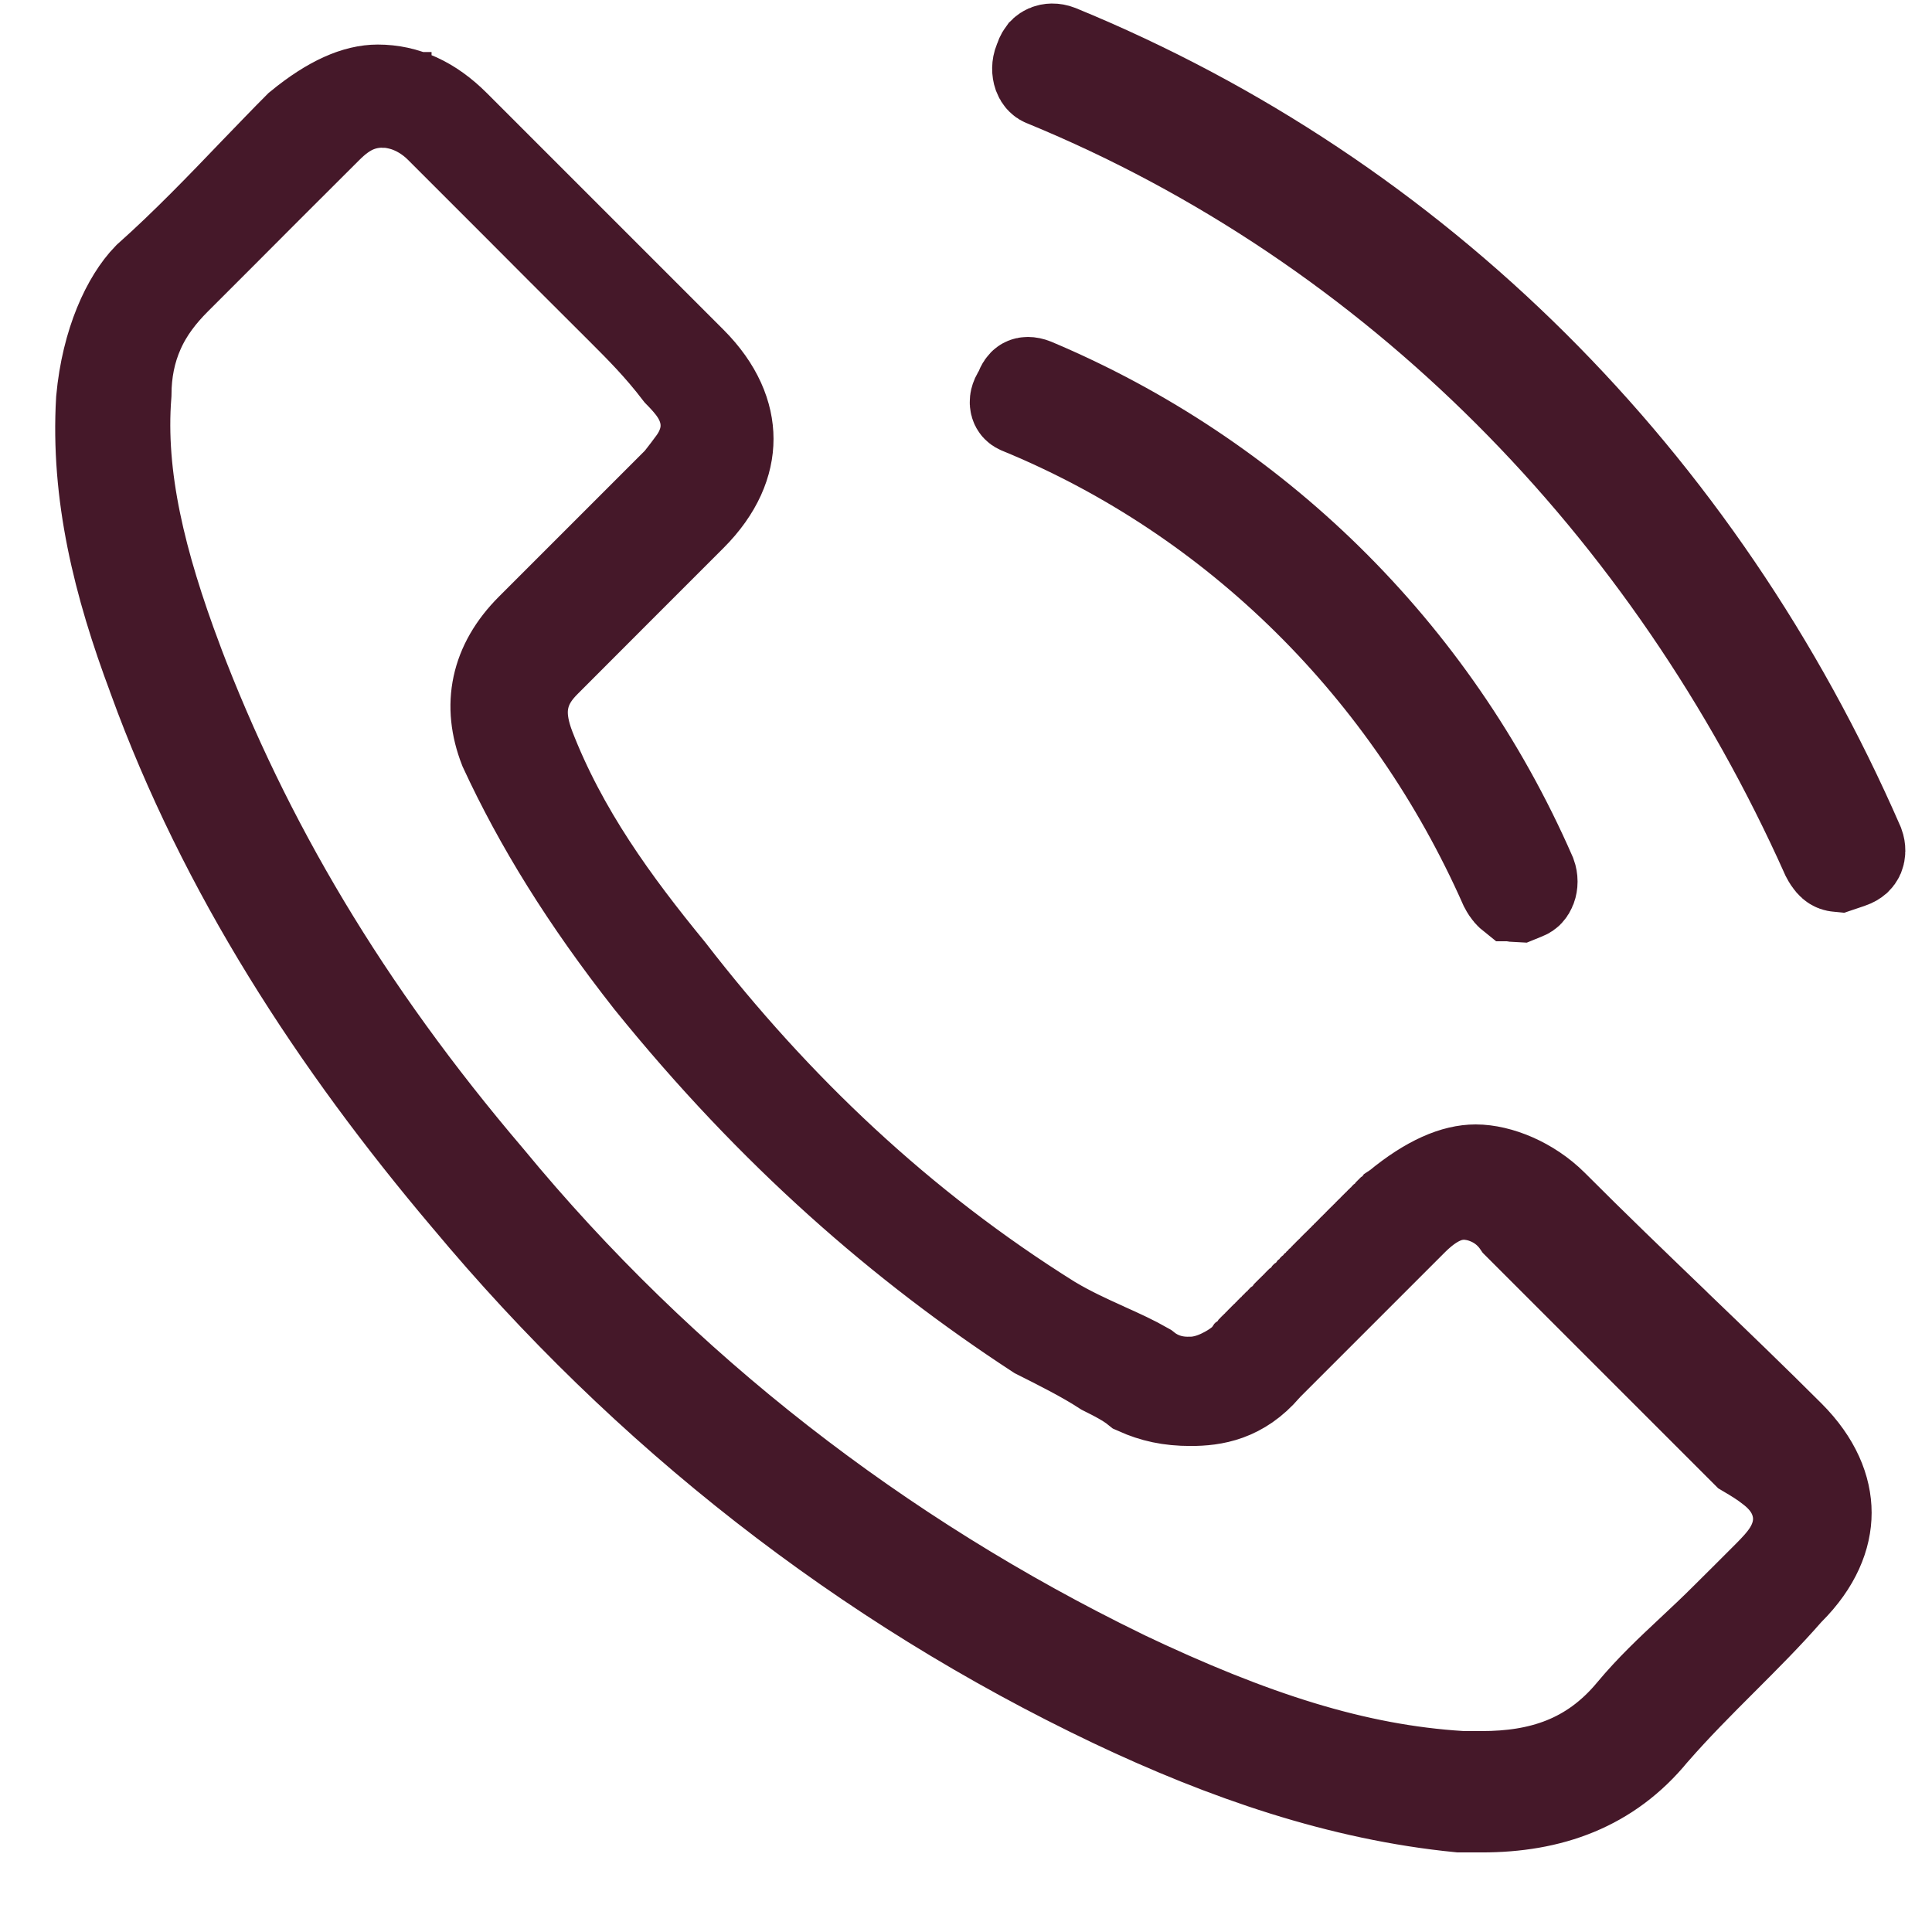
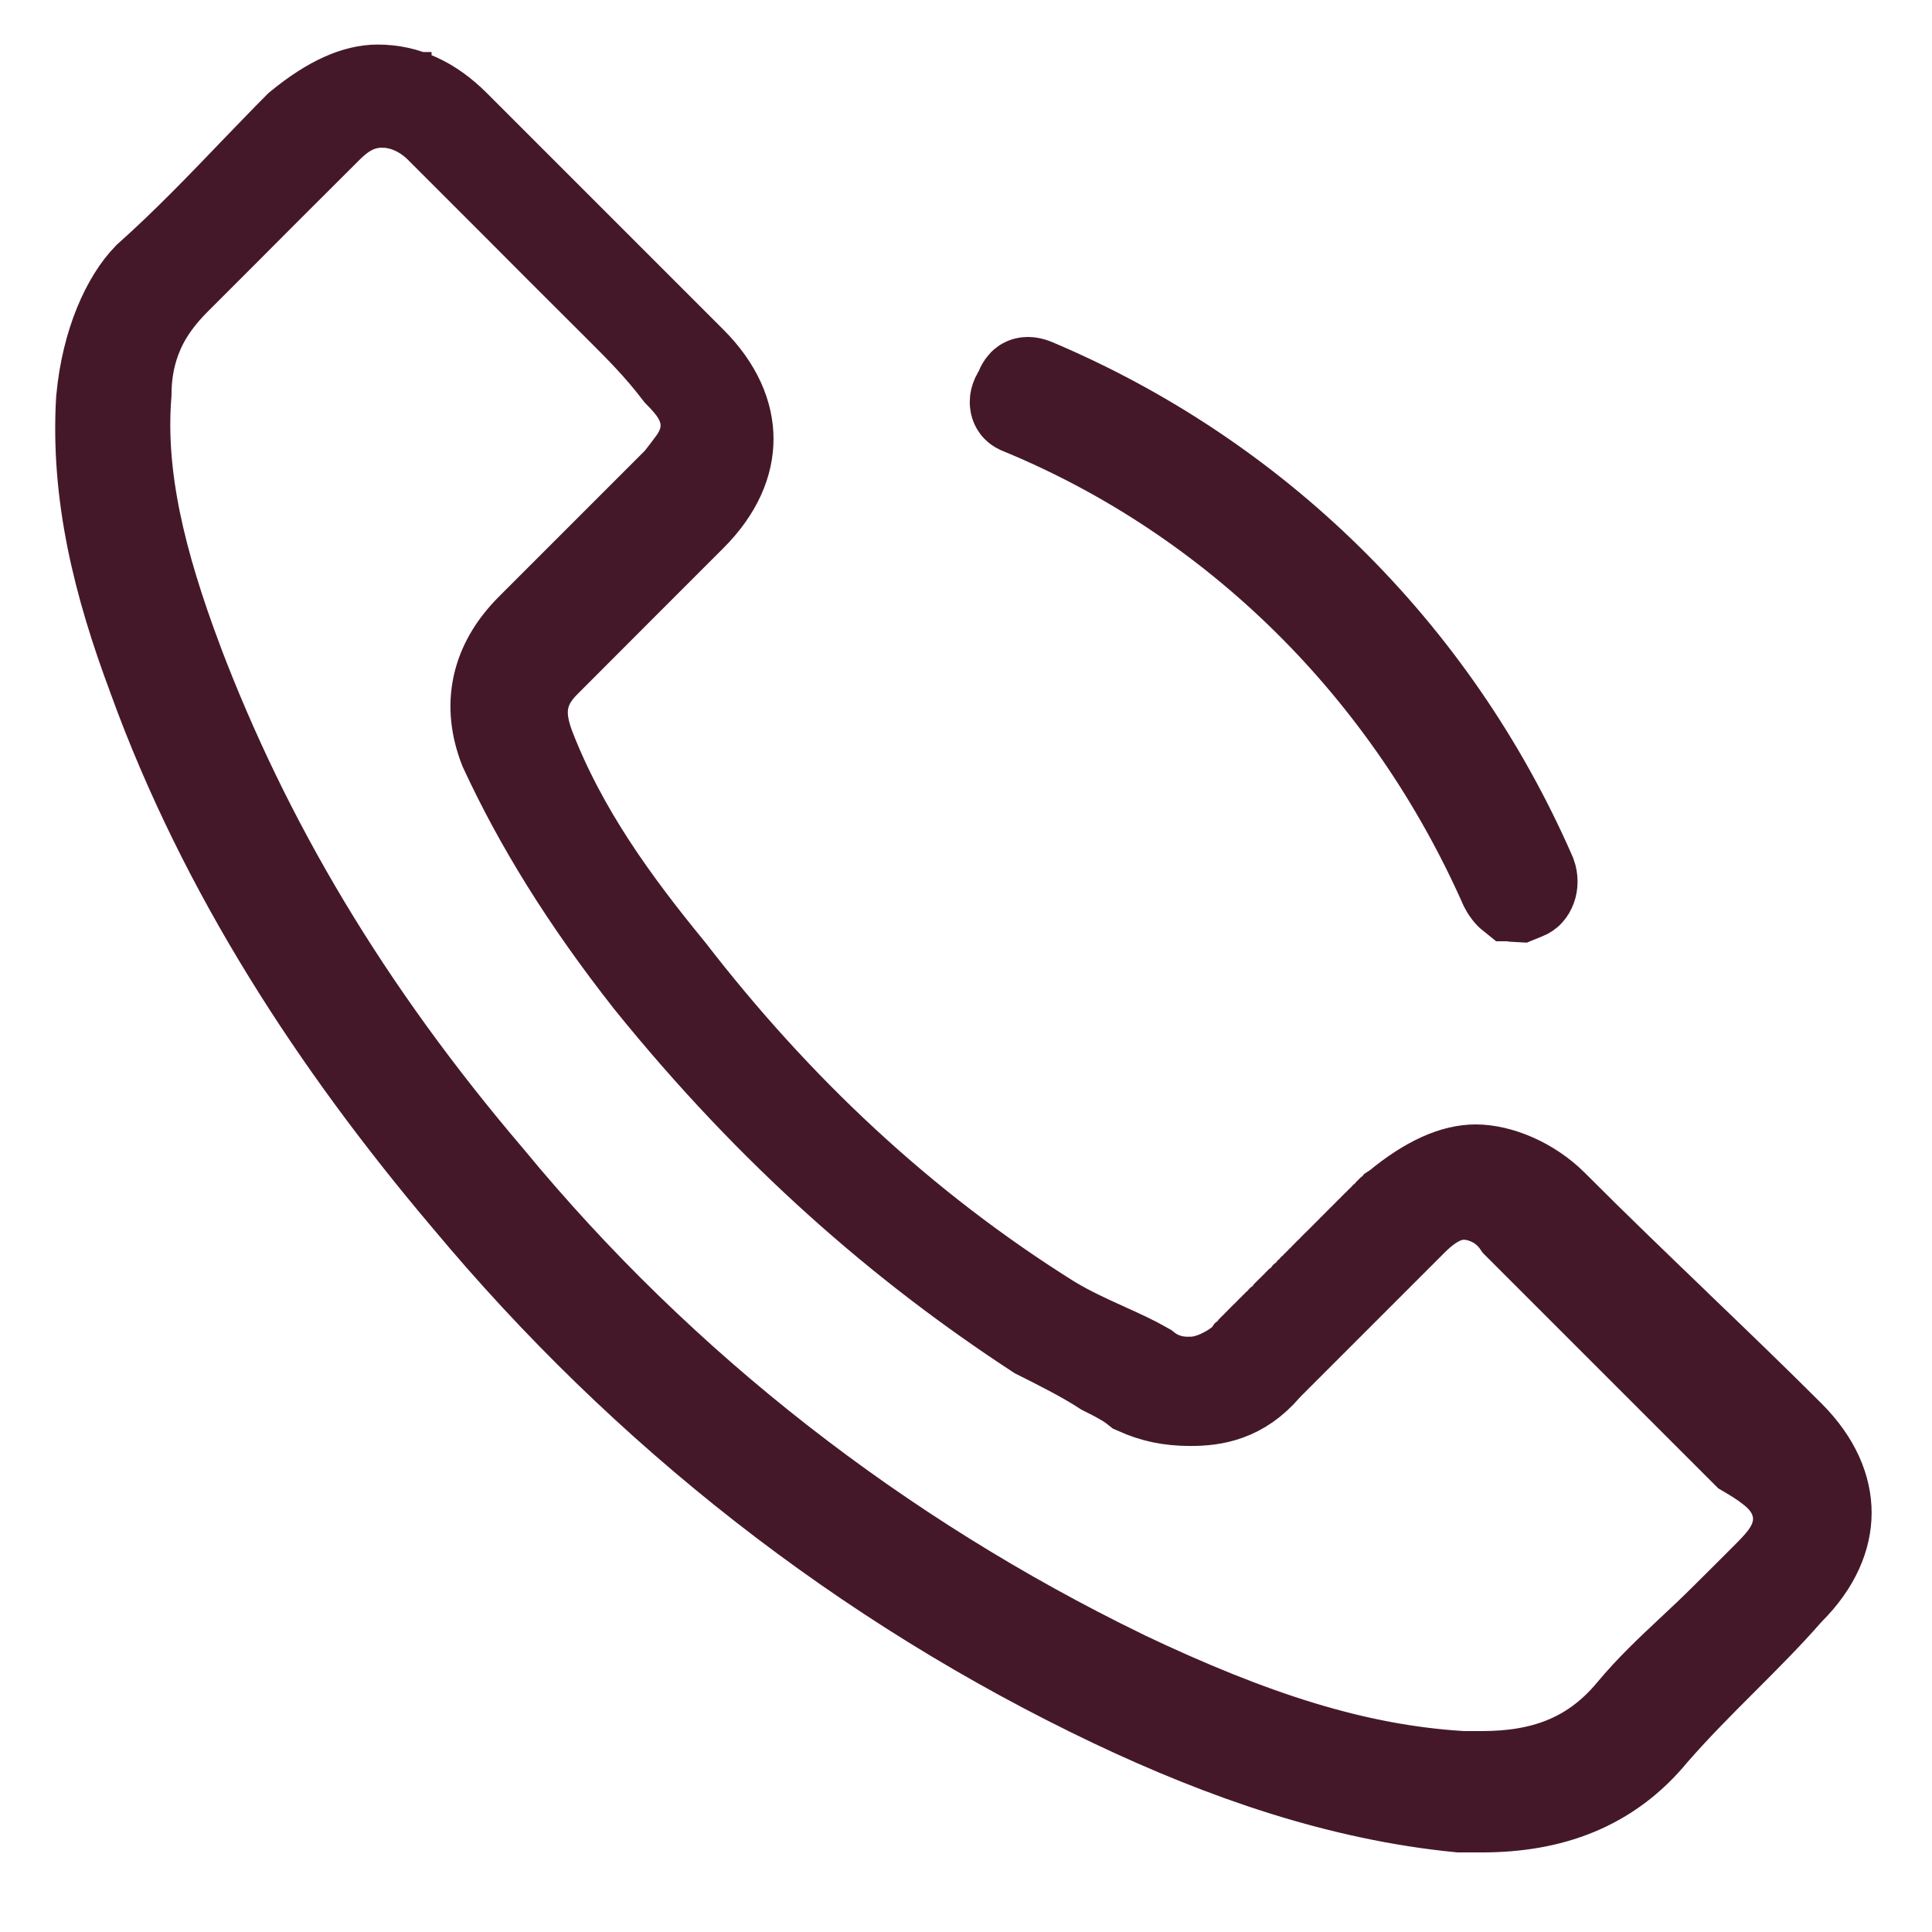
<svg xmlns="http://www.w3.org/2000/svg" width="16" height="16" viewBox="0 0 16 16" fill="none">
-   <path d="M8.623 0.515L8.627 0.505L8.631 0.494C8.639 0.469 8.649 0.456 8.655 0.448C8.662 0.441 8.67 0.436 8.679 0.432C8.697 0.424 8.727 0.421 8.76 0.434C11.722 1.649 14.058 3.98 15.375 7C15.387 7.033 15.384 7.061 15.377 7.079C15.373 7.088 15.367 7.096 15.36 7.103C15.353 7.109 15.339 7.119 15.315 7.127L15.226 7.157C15.205 7.155 15.198 7.15 15.195 7.148L15.195 7.148C15.189 7.145 15.169 7.129 15.144 7.081C13.849 4.187 11.569 1.852 8.657 0.655L8.657 0.655L8.654 0.654C8.643 0.65 8.63 0.641 8.62 0.615C8.61 0.586 8.609 0.549 8.623 0.515Z" fill="#451829" stroke="#451829" stroke-width="0.792" />
  <path d="M8.454 3.368L8.454 3.368L8.45 3.366C8.438 3.362 8.432 3.355 8.429 3.345C8.426 3.335 8.424 3.314 8.441 3.284L8.458 3.257L8.47 3.228C8.477 3.21 8.484 3.2 8.488 3.196C8.492 3.192 8.495 3.19 8.498 3.189C8.5 3.188 8.517 3.181 8.555 3.196C10.368 3.96 11.847 5.391 12.66 7.251C12.672 7.284 12.671 7.319 12.661 7.346C12.651 7.372 12.638 7.382 12.627 7.386L12.573 7.408C12.543 7.407 12.533 7.401 12.53 7.399L12.529 7.399C12.524 7.395 12.504 7.38 12.479 7.332C11.685 5.539 10.257 4.11 8.454 3.368Z" fill="#451829" stroke="#451829" stroke-width="0.792" />
  <path d="M8.695 10.954L8.695 10.954L8.702 10.958C8.847 11.045 9.002 11.116 9.135 11.176L9.143 11.18C9.273 11.238 9.381 11.288 9.477 11.343C9.632 11.467 9.796 11.467 9.853 11.466C9.856 11.466 9.858 11.466 9.86 11.466C9.981 11.466 10.088 11.418 10.137 11.393C10.2 11.362 10.277 11.314 10.341 11.25L10.343 11.247L10.346 11.245L10.349 11.242L10.351 11.239L10.354 11.237L10.357 11.234L10.359 11.232L10.362 11.229L10.364 11.226L10.367 11.223L10.37 11.221L10.373 11.218L10.375 11.216L10.378 11.213L10.38 11.21L10.383 11.208L10.386 11.205L10.388 11.203L10.391 11.2L10.393 11.197L10.396 11.195L10.399 11.192L10.401 11.189L10.404 11.187L10.407 11.184L10.409 11.181L10.412 11.179L10.415 11.176L10.417 11.174L10.42 11.171L10.422 11.168L10.425 11.166L10.428 11.163L10.43 11.161L10.433 11.158L10.435 11.155L10.438 11.153L10.441 11.15L10.443 11.148L10.446 11.145L10.448 11.142L10.451 11.14L10.454 11.137L10.456 11.134L10.459 11.132L10.461 11.129L10.464 11.127L10.467 11.124L10.469 11.121L10.472 11.119L10.474 11.116L10.477 11.114L10.48 11.111L10.482 11.108L10.485 11.106L10.487 11.103L10.49 11.101L10.492 11.098L10.495 11.096L10.498 11.093L10.5 11.09L10.503 11.088L10.505 11.085L10.508 11.083L10.511 11.08L10.513 11.078L10.516 11.075L10.518 11.072L10.521 11.07L10.524 11.067L10.526 11.065L10.529 11.062L10.531 11.059L10.534 11.057L10.536 11.054L10.539 11.052L10.541 11.049L10.544 11.047L10.547 11.044L10.549 11.041L10.552 11.039L10.554 11.036L10.557 11.034L10.559 11.031L10.562 11.029L10.565 11.026L10.567 11.024L10.57 11.021L10.572 11.018L10.575 11.016L10.577 11.013L10.58 11.011L10.582 11.008L10.585 11.006L10.588 11.003L10.59 11.001L10.593 10.998L10.595 10.995L10.598 10.993L10.6 10.99L10.603 10.988L10.605 10.985L10.608 10.983L10.611 10.98L10.613 10.978L10.616 10.975L10.618 10.973L10.621 10.97L10.623 10.967L10.626 10.965L10.628 10.963L10.631 10.96L10.633 10.957L10.636 10.955L10.638 10.952L10.641 10.95L10.643 10.947L10.646 10.945L10.649 10.942L10.651 10.94L10.654 10.937L10.656 10.935L10.659 10.932L10.661 10.93L10.664 10.927L10.666 10.925L10.669 10.922L10.671 10.919L10.674 10.917L10.676 10.914L10.679 10.912L10.681 10.909L10.684 10.907L10.686 10.904L10.689 10.902L10.691 10.899L10.694 10.897L10.696 10.894L10.699 10.892L10.701 10.889L10.704 10.887L10.706 10.884L10.709 10.882L10.711 10.879L10.714 10.877L10.716 10.874L10.719 10.872L10.722 10.869L10.724 10.867L10.726 10.864L10.729 10.862L10.732 10.859L10.734 10.857L10.736 10.854L10.739 10.852L10.742 10.849L10.744 10.847L10.746 10.844L10.749 10.842L10.752 10.839L10.754 10.837L10.757 10.834L10.759 10.832L10.761 10.829L10.764 10.827L10.766 10.824L10.769 10.822L10.771 10.819L10.774 10.817L10.776 10.814L10.779 10.812L10.781 10.809L10.784 10.807L10.786 10.804L10.789 10.802L10.791 10.799L10.794 10.797L10.796 10.794L10.799 10.792L10.801 10.79L10.804 10.787L10.806 10.785L10.809 10.782L10.811 10.78L10.814 10.777L10.816 10.775L10.819 10.772L10.821 10.77L10.823 10.767L10.826 10.765L10.828 10.762L10.831 10.76L10.833 10.757L10.836 10.755L10.838 10.752L10.841 10.75L10.843 10.748L10.846 10.745L10.848 10.743L10.851 10.74L10.853 10.738L10.856 10.735L10.858 10.733L10.861 10.73L10.863 10.728L10.865 10.725L10.868 10.723L10.87 10.72L10.873 10.718L10.875 10.716L10.878 10.713L10.88 10.711L10.883 10.708L10.885 10.706L10.887 10.703L10.89 10.701L10.892 10.698L10.895 10.696L10.897 10.693L10.9 10.691L10.902 10.688L10.905 10.686L10.907 10.684L10.91 10.681L10.912 10.679L10.915 10.676L10.917 10.674L10.919 10.671L10.922 10.669L10.924 10.666L10.927 10.664L10.929 10.662L10.932 10.659L10.934 10.657L10.937 10.654L10.939 10.652L10.941 10.649L10.944 10.647L10.946 10.645L10.949 10.642L10.951 10.64L10.954 10.637L10.956 10.635L10.958 10.632L10.961 10.63L10.963 10.627L10.966 10.625L10.968 10.623L10.971 10.62L10.973 10.618L10.976 10.615L10.978 10.613L10.98 10.61L10.983 10.608L10.985 10.606L10.988 10.603L10.99 10.601L10.992 10.598L10.995 10.596L10.997 10.593L11 10.591L11.002 10.589L11.005 10.586L11.007 10.584L11.009 10.581L11.012 10.579L11.014 10.576L11.017 10.574L11.019 10.572L11.021 10.569L11.024 10.567L11.026 10.564L11.029 10.562L11.031 10.559L11.034 10.557L11.036 10.555L11.039 10.552L11.041 10.55L11.043 10.547L11.046 10.545L11.048 10.543L11.051 10.54L11.053 10.538L11.055 10.535L11.058 10.533L11.06 10.53L11.063 10.528L11.065 10.526L11.067 10.523L11.07 10.521L11.072 10.518L11.075 10.516L11.077 10.514L11.079 10.511L11.082 10.509L11.084 10.506L11.087 10.504L11.089 10.502L11.091 10.499L11.094 10.497L11.096 10.494L11.099 10.492L11.101 10.49L11.104 10.487L11.106 10.485L11.108 10.482L11.111 10.48L11.113 10.478L11.116 10.475L11.118 10.473L11.12 10.47L11.123 10.468L11.125 10.466L11.128 10.463L11.13 10.461L11.132 10.458L11.135 10.456L11.137 10.454L11.14 10.451L11.142 10.449L11.144 10.446L11.147 10.444L11.149 10.442L11.152 10.439L11.154 10.437L11.156 10.434L11.159 10.432L11.161 10.43L11.164 10.427L11.166 10.425L11.168 10.422L11.171 10.42L11.173 10.418L11.175 10.415L11.178 10.413L11.18 10.411L11.183 10.408L11.185 10.406L11.187 10.403L11.19 10.401L11.192 10.399L11.195 10.396L11.197 10.394L11.199 10.391L11.202 10.389L11.204 10.387L11.207 10.384L11.209 10.382L11.211 10.379L11.214 10.377L11.216 10.375L11.218 10.372L11.221 10.37L11.223 10.367L11.226 10.365L11.228 10.363L11.23 10.36L11.233 10.358L11.235 10.356L11.238 10.353L11.24 10.351L11.242 10.348L11.245 10.346L11.247 10.344L11.249 10.341L11.252 10.339L11.254 10.337L11.257 10.334L11.259 10.332L11.261 10.329L11.264 10.327L11.266 10.325L11.268 10.322L11.271 10.32L11.273 10.318L11.275 10.315L11.278 10.313L11.28 10.31L11.283 10.308L11.285 10.306L11.287 10.303L11.29 10.301L11.292 10.299L11.294 10.296L11.297 10.294L11.299 10.291L11.302 10.289L11.304 10.287L11.306 10.284L11.309 10.282L11.311 10.28L11.313 10.277L11.316 10.275L11.318 10.273L11.321 10.27L11.323 10.268L11.325 10.265L11.328 10.263L11.33 10.261L11.332 10.258L11.335 10.256L11.337 10.254L11.34 10.251L11.342 10.249L11.344 10.246L11.347 10.244L11.349 10.242L11.351 10.239L11.354 10.237L11.356 10.235L11.358 10.232L11.361 10.23L11.363 10.227L11.366 10.225L11.368 10.223L11.37 10.22L11.373 10.218L11.375 10.216L11.377 10.213L11.38 10.211L11.382 10.209L11.385 10.206L11.387 10.204L11.389 10.201L11.392 10.199L11.394 10.197L11.396 10.194L11.399 10.192L11.401 10.19L11.403 10.187L11.406 10.185L11.408 10.182L11.411 10.18L11.413 10.178L11.415 10.175L11.418 10.173L11.42 10.171L11.422 10.168L11.425 10.166L11.427 10.164L11.429 10.161L11.432 10.159L11.434 10.157L11.437 10.154L11.439 10.152L11.441 10.149L11.444 10.147L11.446 10.145L11.448 10.142L11.451 10.14L11.453 10.138L11.455 10.135L11.458 10.133L11.46 10.131L11.463 10.128L11.465 10.126L11.467 10.123L11.47 10.121L11.472 10.119L11.474 10.117L11.477 10.114L11.479 10.112L11.481 10.109L11.484 10.107L11.486 10.105L11.488 10.102L11.491 10.1L11.493 10.098L11.495 10.095L11.498 10.093L11.5 10.091L11.503 10.088L11.505 10.086L11.507 10.084L11.51 10.081L11.512 10.079L11.514 10.076L11.517 10.074L11.519 10.072L11.521 10.069L11.524 10.067L11.526 10.065L11.528 10.062L11.531 10.06L11.533 10.057L11.536 10.055L11.538 10.053L11.54 10.05L11.543 10.048L11.545 10.046L11.547 10.043L11.55 10.041L11.552 10.039L11.554 10.036L11.557 10.034L11.559 10.032L11.562 10.029L11.564 10.027L11.566 10.025L11.569 10.022L11.571 10.02L11.573 10.018L11.576 10.015L11.578 10.013L11.58 10.01L11.583 10.008L11.584 10.007C11.847 9.79 12.056 9.708 12.221 9.708C12.406 9.708 12.66 9.808 12.846 9.994C13.175 10.324 13.517 10.653 13.85 10.973L13.868 10.991C14.195 11.305 14.512 11.61 14.805 11.903C15.021 12.119 15.104 12.337 15.104 12.528C15.104 12.718 15.021 12.936 14.805 13.152L14.796 13.161L14.787 13.171C14.621 13.361 14.442 13.54 14.252 13.73L14.248 13.734C14.062 13.92 13.866 14.116 13.682 14.327L13.682 14.327L13.673 14.337C13.314 14.776 12.837 14.945 12.271 14.945H12.271H12.271H12.271H12.27H12.27H12.27H12.269H12.269H12.269H12.268H12.268H12.268H12.268H12.267H12.267H12.267H12.266H12.266H12.266H12.265H12.265H12.265H12.264H12.264H12.264H12.263H12.263H12.263H12.262H12.262H12.262H12.261H12.261H12.261H12.261H12.26H12.26H12.259H12.259H12.259H12.258H12.258H12.258H12.258H12.257H12.257H12.256H12.256H12.256H12.255H12.255H12.255H12.254H12.254H12.254H12.253H12.253H12.253H12.252H12.252H12.252H12.251H12.251H12.251H12.25H12.25H12.249H12.249H12.249H12.248H12.248H12.248H12.247H12.247H12.246H12.246H12.246H12.245H12.245H12.245H12.244H12.244H12.243H12.243H12.243H12.242H12.242H12.242H12.241H12.241H12.241H12.24H12.24H12.239H12.239H12.239H12.238H12.238H12.237H12.237H12.237H12.236H12.236H12.236H12.235H12.235H12.234H12.234H12.233H12.233H12.233H12.232H12.232H12.232H12.231H12.231H12.23H12.23H12.23H12.229H12.229H12.228H12.228H12.228H12.227H12.227H12.226H12.226H12.226H12.225H12.225H12.224H12.224H12.223H12.223H12.223H12.222H12.222H12.222H12.221H12.221H12.22H12.22H12.219H12.219H12.219H12.218H12.218H12.217H12.217H12.216H12.216H12.216H12.215H12.215H12.214H12.214H12.214H12.213H12.213H12.212H12.212H12.211H12.211H12.211H12.21H12.21H12.209H12.209H12.209H12.208H12.208H12.207H12.207H12.206H12.206H12.206H12.205H12.205H12.204H12.204H12.203H12.203H12.203H12.202H12.202H12.201H12.201H12.2H12.2H12.2H12.199H12.199H12.198H12.198H12.197H12.197H12.197H12.196H12.196H12.195H12.195H12.194H12.194H12.193H12.193H12.193H12.192H12.192H12.191H12.191H12.19H12.19H12.19H12.189H12.189H12.188H12.188H12.187H12.187H12.186H12.186H12.185H12.185H12.185H12.184H12.184H12.183H12.183H12.182H12.182H12.182H12.181H12.181H12.18H12.18H12.179H12.179H12.178H12.178H12.178H12.177H12.177H12.176H12.176H12.175H12.175H12.175H12.174H12.174H12.173H12.173H12.172H12.172H12.171H12.171H12.171H12.17H12.17H12.169H12.169H12.168H12.168H12.168H12.167H12.167H12.166H12.166H12.165H12.165H12.164H12.164H12.164H12.163H12.163H12.162H12.162H12.161H12.161H12.16H12.16H12.159H12.159H12.159H12.158H12.158H12.157H12.157H12.156H12.156H12.156H12.155H12.155H12.154H12.154H12.153H12.153H12.152H12.152H12.152H12.151H12.151H12.15H12.15H12.149H12.149H12.149H12.148H12.148H12.147H12.147H12.146H12.146H12.146H12.145H12.145H12.144H12.144H12.143H12.143H12.143H12.142H12.142H12.141H12.141H12.14H12.14H12.139H12.139H12.139H12.138H12.138H12.137H12.137H12.136H12.136H12.136H12.135H12.135H12.134H12.134H12.133H12.133H12.133H12.132H12.132H12.131H12.131H12.13H12.13H12.13H12.129H12.129H12.128H12.128H12.128H12.127H12.127H12.126H12.126H12.126H12.125H12.125H12.124H12.124H12.123H12.123H12.123H12.122H12.122H12.121H12.121H12.12H12.12H12.12H12.119H12.119H12.118H12.118H12.118H12.117H12.117H12.116H12.116H12.116H12.115H12.115H12.114H12.114H12.114H12.113H12.113H12.112H12.112H12.112H12.111H12.111H12.11H12.11H12.11H12.109H12.109H12.108H12.108H12.108H12.107H12.107H12.107H12.106H12.106H12.105H12.105H12.105H12.104H12.104H12.103H12.103H12.103H12.102H12.102H12.101H12.101H12.101H12.1H12.1H12.1H12.099H12.099H12.098H12.098H12.098H12.097H12.097H12.097H12.096H12.096H12.095H12.095H12.095H12.094H12.094H12.094H12.093H12.093H12.093H12.092H12.092H12.091H12.091H12.091H12.09H12.09H12.09H12.09C11.104 14.848 10.151 14.518 9.226 14.079C7.169 13.1 5.355 11.679 3.884 9.913L3.884 9.913L3.882 9.911C2.797 8.628 1.871 7.212 1.289 5.61L1.289 5.61L1.288 5.606C0.996 4.829 0.815 4.087 0.86 3.313C0.904 2.834 1.075 2.484 1.24 2.314C1.551 2.037 1.849 1.727 2.125 1.439C2.252 1.308 2.373 1.181 2.49 1.064C2.754 0.847 2.962 0.765 3.128 0.765C3.354 0.765 3.559 0.858 3.752 1.051L4.254 1.553L4.757 2.056L5.711 3.01C5.927 3.226 6.01 3.444 6.01 3.635C6.01 3.826 5.927 4.043 5.711 4.259L5.108 4.862L4.506 5.465C4.439 5.532 4.337 5.646 4.312 5.821C4.291 5.966 4.335 6.099 4.358 6.167C4.359 6.168 4.359 6.17 4.36 6.172L4.363 6.18L4.366 6.189C4.64 6.901 5.073 7.492 5.531 8.051C6.409 9.187 7.447 10.174 8.695 10.954ZM12.096 14.731L12.108 14.732H12.121H12.121H12.121H12.122H12.122H12.122H12.123H12.123H12.123H12.123H12.124H12.124H12.124H12.125H12.125H12.125H12.126H12.126H12.126H12.126H12.127H12.127H12.127H12.127H12.128H12.128H12.128H12.129H12.129H12.129H12.13H12.13H12.13H12.13H12.131H12.131H12.131H12.132H12.132H12.132H12.133H12.133H12.133H12.133H12.134H12.134H12.134H12.135H12.135H12.135H12.136H12.136H12.136H12.136H12.137H12.137H12.137H12.137H12.138H12.138H12.138H12.139H12.139H12.139H12.14H12.14H12.14H12.14H12.141H12.141H12.141H12.142H12.142H12.142H12.143H12.143H12.143H12.143H12.144H12.144H12.144H12.145H12.145H12.145H12.146H12.146H12.146H12.146H12.147H12.147H12.147H12.148H12.148H12.148H12.148H12.149H12.149H12.149H12.15H12.15H12.15H12.15H12.151H12.151H12.151H12.152H12.152H12.152H12.152H12.153H12.153H12.153H12.154H12.154H12.154H12.155H12.155H12.155H12.155H12.156H12.156H12.156H12.157H12.157H12.157H12.158H12.158H12.158H12.158H12.159H12.159H12.159H12.16H12.16H12.16H12.161H12.161H12.161H12.161H12.162H12.162H12.162H12.162H12.163H12.163H12.163H12.164H12.164H12.164H12.165H12.165H12.165H12.165H12.166H12.166H12.166H12.167H12.167H12.167H12.168H12.168H12.168H12.168H12.169H12.169H12.169H12.17H12.17H12.17H12.171H12.171H12.171H12.171H12.172H12.172H12.172H12.173H12.173H12.173H12.173H12.174H12.174H12.174H12.175H12.175H12.175H12.175H12.176H12.176H12.176H12.177H12.177H12.177H12.178H12.178H12.178H12.178H12.179H12.179H12.179H12.18H12.18H12.18H12.181H12.181H12.181H12.181H12.182H12.182H12.182H12.183H12.183H12.183H12.183H12.184H12.184H12.184H12.185H12.185H12.185H12.185H12.186H12.186H12.186H12.187H12.187H12.187H12.188H12.188H12.188H12.188H12.189H12.189H12.189H12.19H12.19H12.19H12.191H12.191H12.191H12.191H12.192H12.192H12.192H12.193H12.193H12.193H12.194H12.194H12.194H12.194H12.195H12.195H12.195H12.195H12.196H12.196H12.196H12.197H12.197H12.197H12.198H12.198H12.198H12.198H12.199H12.199H12.199H12.2H12.2H12.2H12.2H12.201H12.201H12.201H12.202H12.202H12.202H12.203H12.203H12.203H12.204H12.204H12.204H12.204H12.205H12.205H12.205H12.206H12.206H12.206H12.206H12.207H12.207H12.207H12.208H12.208H12.208H12.209H12.209H12.209H12.209H12.21H12.21H12.21H12.21H12.211H12.211H12.211H12.212H12.212H12.212H12.213H12.213H12.213H12.213H12.214H12.214H12.214H12.215H12.215H12.215H12.216H12.216H12.216H12.216H12.217H12.217H12.217H12.218H12.218H12.218H12.219H12.219H12.219H12.219H12.22H12.22H12.22H12.22H12.221H12.221H12.221H12.222H12.222H12.222H12.223H12.223H12.223H12.223H12.224H12.224H12.224H12.225H12.225H12.225H12.226H12.226H12.226H12.226H12.227H12.227H12.227H12.228H12.228H12.228H12.229H12.229H12.229H12.229H12.23H12.23H12.23H12.23H12.231H12.231H12.231H12.232H12.232H12.232H12.233H12.233H12.233H12.233H12.234H12.234H12.234H12.235H12.235H12.235H12.236H12.236H12.236H12.236H12.237H12.237H12.237H12.238H12.238H12.238H12.239H12.239H12.239H12.239H12.24H12.24H12.24H12.241H12.241H12.241H12.241H12.242H12.242H12.242H12.243H12.243H12.243H12.243H12.244H12.244H12.244H12.245H12.245H12.245H12.246H12.246H12.246H12.246H12.247H12.247H12.247H12.248H12.248H12.248H12.248H12.249H12.249H12.249H12.25H12.25H12.25H12.251H12.251H12.251H12.252H12.252H12.252H12.252H12.253H12.253H12.253H12.254H12.254H12.254H12.254H12.255H12.255H12.255H12.256H12.256H12.256H12.257H12.257H12.257H12.257H12.258H12.258H12.258H12.258H12.259H12.259H12.259H12.26H12.26H12.26H12.261H12.261H12.261H12.261H12.262H12.262H12.262H12.263H12.263H12.263H12.264H12.264H12.264H12.264H12.265H12.265H12.265H12.266H12.266H12.266H12.267H12.267H12.267H12.267H12.268H12.268H12.268H12.268H12.269H12.269H12.269H12.27H12.27H12.27H12.271H12.271H12.271H12.271C12.755 14.732 13.184 14.604 13.53 14.188C13.685 14.002 13.846 13.851 14.019 13.689C14.112 13.602 14.209 13.511 14.31 13.41L14.486 13.235L14.662 13.059C14.71 13.01 14.778 12.941 14.827 12.863C14.883 12.775 14.948 12.622 14.893 12.439C14.847 12.285 14.737 12.19 14.674 12.142C14.616 12.096 14.547 12.053 14.474 12.01L13.531 11.067L12.585 10.121C12.509 10.01 12.41 9.946 12.324 9.912C12.275 9.892 12.231 9.882 12.197 9.877C12.18 9.874 12.165 9.873 12.152 9.872C12.146 9.872 12.14 9.871 12.135 9.871L12.127 9.871L12.124 9.871L12.122 9.871L12.121 9.871L12.121 9.871C12.121 9.871 12.121 9.871 12.121 10.267C12.121 9.871 12.12 9.871 12.12 9.871L12.119 9.871L12.118 9.871L12.114 9.871L12.108 9.871L12.095 9.872C12.087 9.872 12.078 9.873 12.069 9.874C12.052 9.876 12.034 9.88 12.015 9.884C11.979 9.893 11.942 9.907 11.906 9.925C11.834 9.961 11.763 10.015 11.69 10.087L11.087 10.69L10.484 11.293L10.474 11.304L10.464 11.315C10.267 11.545 10.05 11.579 9.86 11.579C9.687 11.579 9.556 11.549 9.424 11.49C9.378 11.453 9.331 11.425 9.296 11.405C9.249 11.378 9.197 11.352 9.153 11.33C8.987 11.222 8.781 11.119 8.6 11.028C7.485 10.299 6.418 9.375 5.397 8.111C4.864 7.433 4.481 6.81 4.195 6.192C4.059 5.843 4.122 5.511 4.412 5.221L5.467 4.166L5.618 4.015L5.638 3.995L5.655 3.973C5.671 3.952 5.685 3.933 5.701 3.913L5.703 3.911C5.717 3.893 5.734 3.87 5.75 3.848C5.777 3.812 5.846 3.716 5.863 3.583C5.882 3.427 5.822 3.305 5.772 3.231C5.733 3.173 5.683 3.119 5.638 3.073C5.476 2.861 5.315 2.7 5.171 2.556L5.166 2.551L4.663 2.049L4.312 1.697L4.032 1.977L4.312 1.697L3.659 1.044C3.56 0.945 3.455 0.89 3.366 0.86C3.322 0.846 3.283 0.838 3.251 0.833C3.235 0.831 3.221 0.829 3.209 0.828C3.202 0.828 3.197 0.828 3.192 0.828L3.184 0.827L3.181 0.827L3.179 0.827L3.179 0.827L3.178 0.827C3.178 0.827 3.178 0.827 3.178 1.22V0.827C3.177 0.827 3.175 0.827 3.174 0.827C3.141 0.827 3.052 0.827 2.949 0.868C2.849 0.908 2.768 0.973 2.697 1.044L2.194 1.546L1.818 1.923L1.441 2.3C1.317 2.424 1.208 2.563 1.133 2.733C1.059 2.9 1.025 3.076 1.024 3.266C0.97 3.952 1.145 4.666 1.451 5.482L1.451 5.483C2.021 6.985 2.848 8.38 4.03 9.767C5.474 11.52 7.277 12.91 9.285 13.888L9.288 13.89C10.366 14.403 11.222 14.677 12.096 14.731Z" fill="#451829" stroke="#451829" stroke-width="0.792" />
</svg>